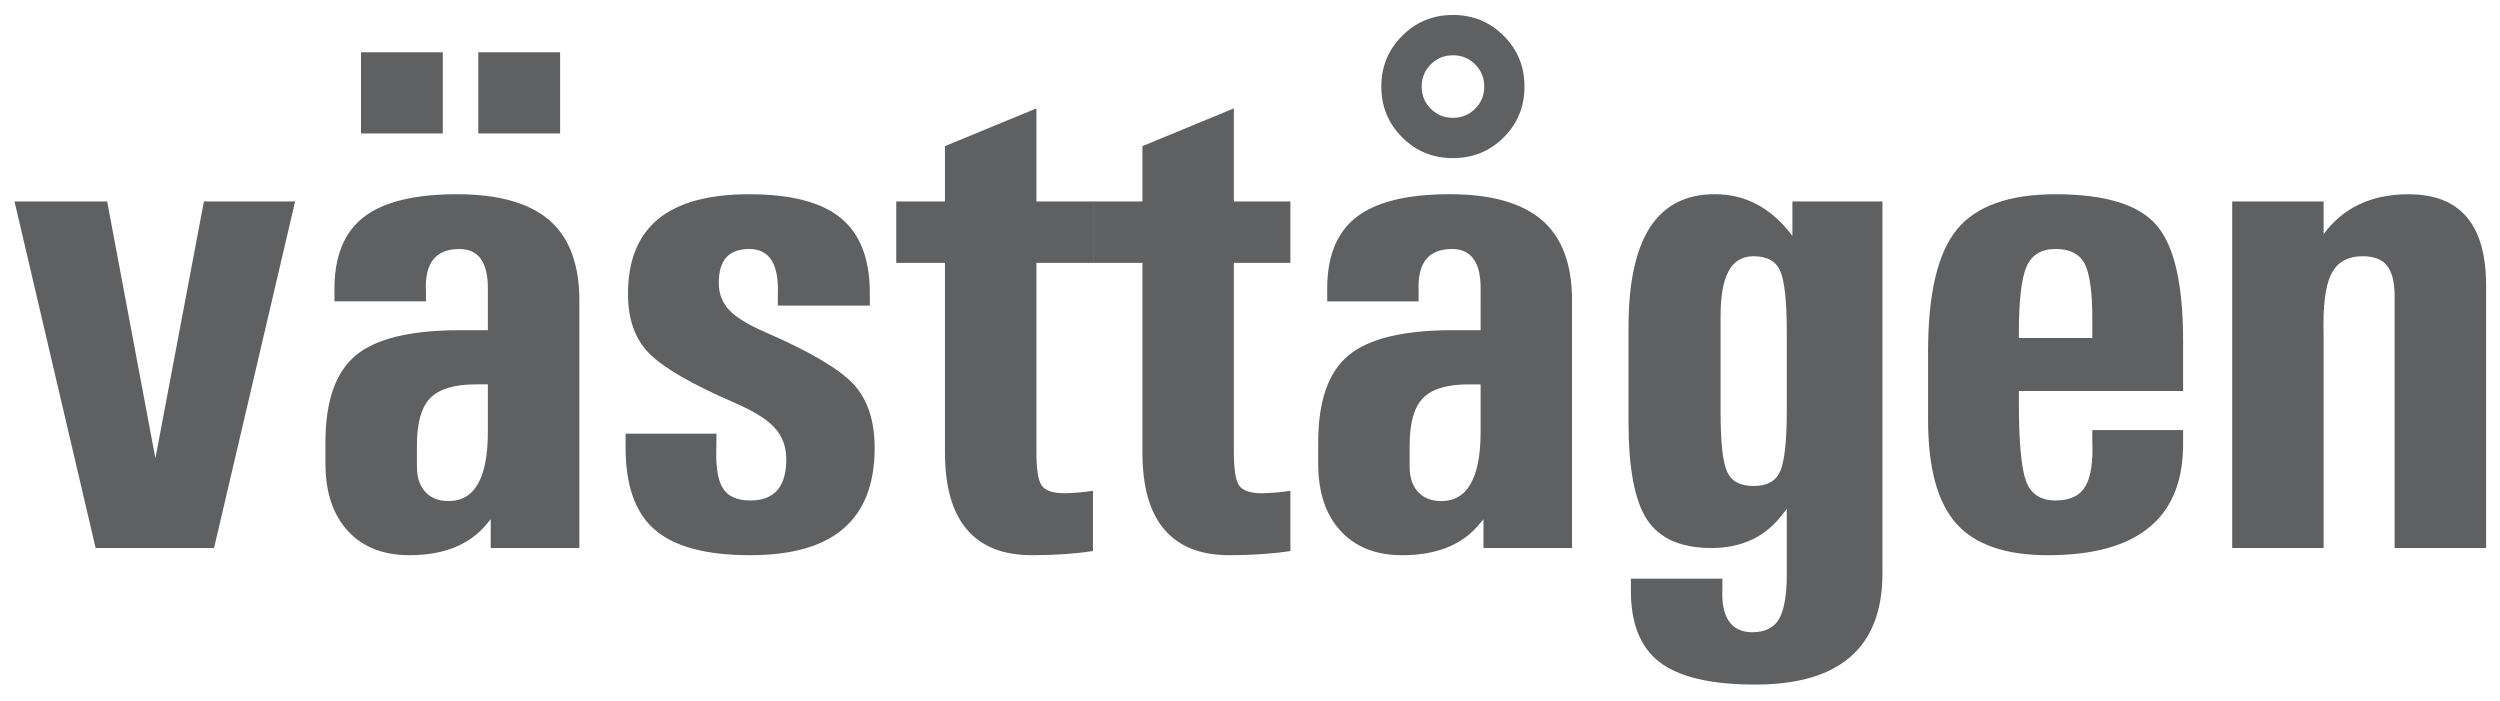
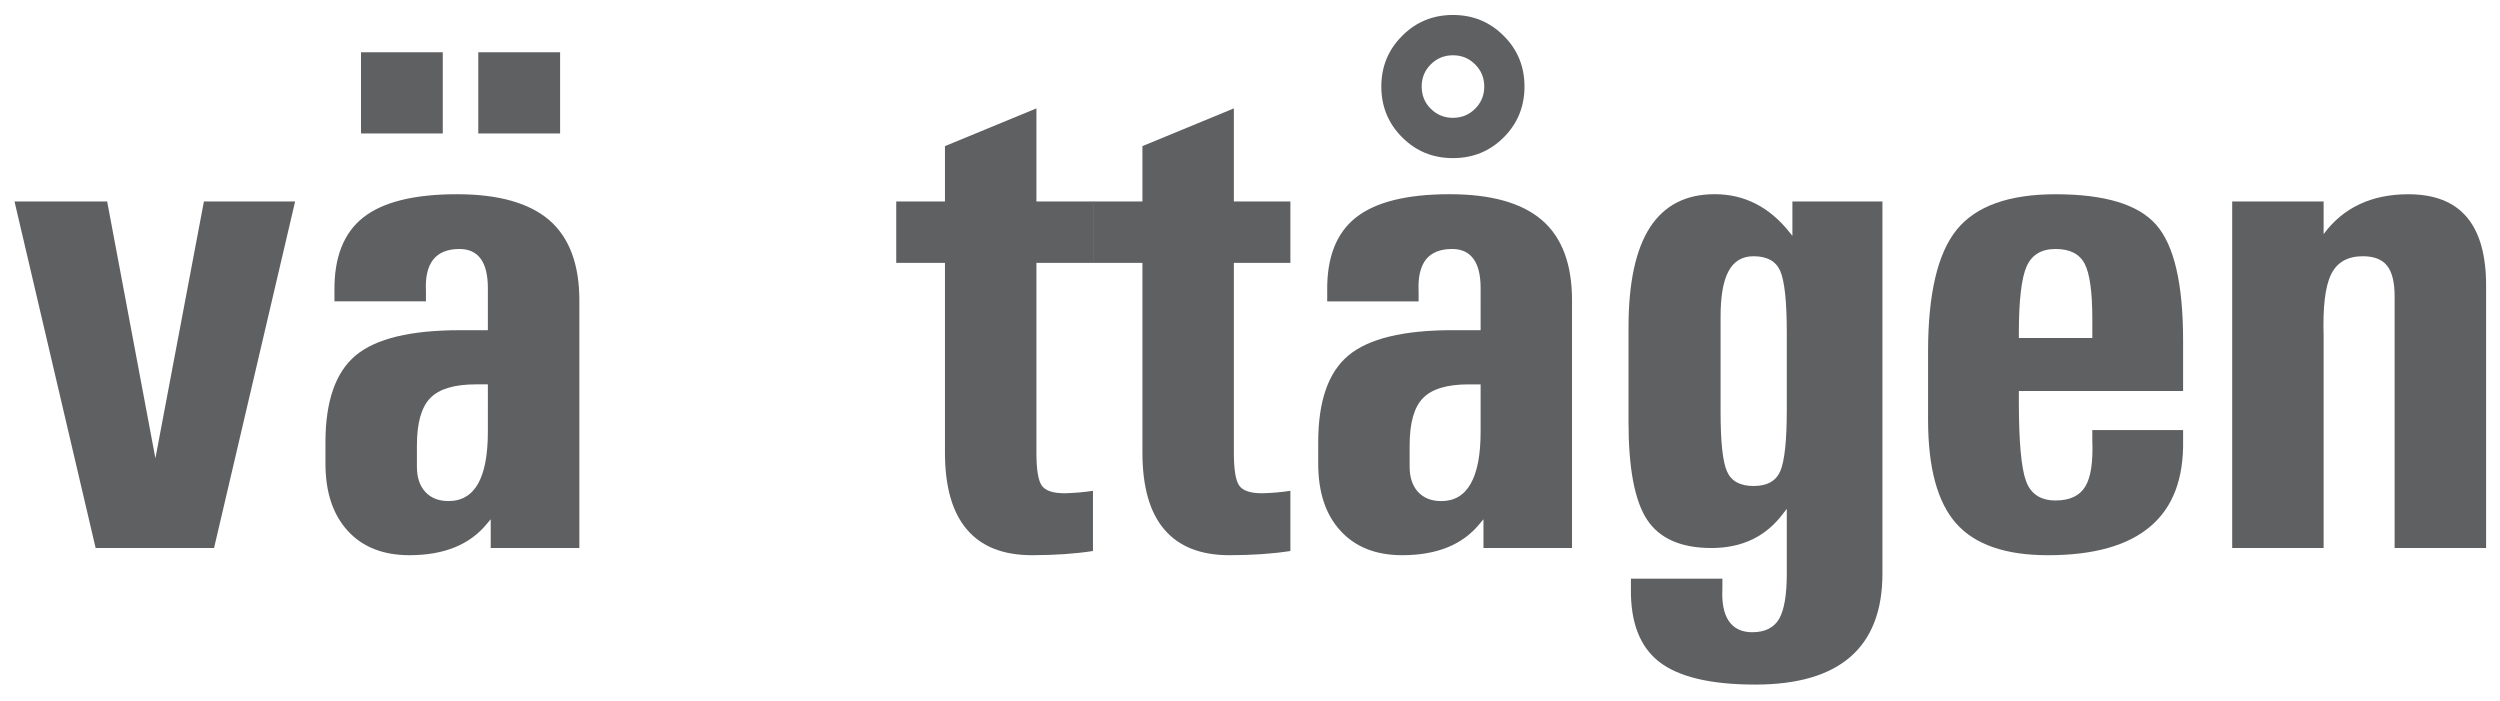
<svg xmlns="http://www.w3.org/2000/svg" version="1.1" id="Lager_1" x="0px" y="0px" viewBox="0 0 595.276 166.812" style="enable-background:new 0 0 595.276 166.812;" width="595.276" height="166.812" xml:space="preserve">
  <g>
    <polygon style="fill:#5F6062;" points="3.453,47.971 14.453,47.971 25.515,47.971 37.035,109.294 36.969,109.294 48.554,47.971    59.375,47.971 70.272,47.971 50.968,130.485 36.862,130.485 22.772,130.485" />
    <path style="fill:#5F6062;" d="M97.501,132.199c-6.254,0-11.146-1.922-14.691-5.792c-3.541-3.874-5.317-9.206-5.317-16.046v-5.039   c0-9.781,2.406-16.687,7.207-20.7c4.797-3.999,13.076-5.998,24.859-5.998h6.606V68.587c0-3.072-0.561-5.391-1.681-6.943   c-1.146-1.582-2.834-2.354-5.09-2.354c-2.826,0-4.899,0.838-6.225,2.504c-1.336,1.681-1.918,4.185-1.747,7.536v2.425H79.636v-2.446   c-0.095-7.987,2.167-13.812,6.833-17.511c4.672-3.691,12.12-5.551,22.34-5.551c9.876,0,17.21,2.073,21.981,6.173   c4.761,4.123,7.163,10.492,7.163,19.108v58.962h-21.106v-6.848l-0.919,1.087C111.855,129.709,105.703,132.199,97.501,132.199    M85.959,12.441h19.473v19.334H85.959V12.441z M116.166,91.52h-2.835c-5.137,0-8.758,1.087-10.882,3.263   c-2.121,2.175-3.179,5.939-3.179,11.3v5.028c0,2.563,0.667,4.58,2.011,6.027c1.34,1.447,3.178,2.168,5.518,2.168   c3.12,0,5.467-1.381,7.034-4.131c1.552-2.775,2.333-6.877,2.333-12.359V91.52z M113.884,12.441h19.484v19.334h-19.484V12.441z" />
-     <path style="fill:#5F6062;" d="M185.208,72.761V70.33c0.157-3.68-0.315-6.441-1.447-8.287c-1.15-1.834-2.933-2.757-5.372-2.757   c-2.435,0-4.259,0.673-5.459,2.017c-1.183,1.34-1.783,3.372-1.783,6.111c0,2.52,0.831,4.673,2.519,6.456   c1.674,1.747,4.566,3.493,8.693,5.295c10.422,4.523,17.353,8.609,20.81,12.238c3.398,3.647,5.094,8.737,5.094,15.277   c0,8.513-2.461,14.885-7.382,19.147c-4.917,4.259-12.336,6.371-22.234,6.371c-10.619,0-18.254-2.069-22.897-6.206   c-4.53-4.014-6.793-10.477-6.793-19.363v-0.923v-2.453h21.634v2.446c-0.231,4.965,0.256,8.459,1.465,10.447   c1.208,2.017,3.405,3.021,6.591,3.021c2.856,0,5.002-0.809,6.426-2.439c1.425-1.618,2.146-4.079,2.146-7.379   c0-3.006-0.937-5.518-2.798-7.529c-1.794-1.973-4.929-3.914-9.403-5.873c-10.246-4.423-17.068-8.367-20.48-11.838   c-3.34-3.405-5.01-8.107-5.01-14.102c0-7.957,2.398-13.896,7.177-17.84c4.782-3.936,11.988-5.917,21.619-5.917   c10.07,0,17.383,1.912,21.949,5.716c4.563,3.793,6.84,9.711,6.84,17.774l0.007,0.575v2.446H185.208z" />
    <path style="fill:#5F6062;" d="M260.245,131.203c-4.237,0.659-9.082,0.996-14.519,0.996c-6.877,0-12.051-2.047-15.508-6.134   c-3.478-4.079-5.214-10.183-5.214-18.298V62.585h-11.6V47.967h11.6V34.792l21.78-8.986v22.161h13.619v14.618h-13.619v45.198   c0,3.984,0.41,6.591,1.26,7.821c0.824,1.216,2.647,1.846,5.438,1.846c2.443-0.058,4.709-0.263,6.764-0.586V131.203z" />
    <path style="fill:#5F6062;" d="M307.255,131.203c-4.251,0.659-9.081,0.996-14.511,0.996c-6.884,0-12.051-2.047-15.515-6.134   c-3.479-4.079-5.207-10.183-5.207-18.298V62.585h-11.736V47.967h11.736V34.792l21.773-8.986v22.161h13.46v14.618h-13.46v45.198   c0,3.984,0.418,6.591,1.26,7.821c0.823,1.216,2.647,1.846,5.444,1.846c2.442-0.058,4.702-0.263,6.756-0.586V131.203z" />
    <path style="fill:#5F6062;" d="M333.887,132.199c-6.254,0-11.157-1.926-14.691-5.804c-3.555-3.845-5.317-9.195-5.317-16.016v-5.05   c0-9.792,2.392-16.698,7.199-20.697c4.8-4.005,13.087-6.016,24.852-6.016h6.62V68.583c0-3.065-0.56-5.383-1.699-6.935   c-1.128-1.567-2.827-2.362-5.086-2.362c-2.812,0-4.903,0.838-6.233,2.504c-1.318,1.685-1.904,4.193-1.747,7.544v2.424h-21.762   v-2.438c-0.121-7.994,2.168-13.831,6.822-17.526c4.673-3.69,12.113-5.551,22.333-5.551c9.887,0,17.203,2.069,21.989,6.181   c4.771,4.116,7.148,10.498,7.148,19.1v58.958h-21.088v-6.844l-0.923,1.095C348.234,129.727,342.085,132.199,333.887,132.199    M333.872,32.701c-3.306-3.303-4.965-7.334-4.965-12.091c0-4.753,1.659-8.788,4.965-12.072c3.3-3.321,7.328-4.973,12.087-4.973   c4.764,0,8.792,1.651,12.099,4.973c3.3,3.285,4.94,7.319,4.94,12.072c0,4.757-1.64,8.788-4.94,12.091   c-3.306,3.314-7.334,4.947-12.099,4.947C341.199,37.648,337.172,36.015,333.872,32.701 M352.55,91.524h-2.841   c-5.145,0-8.773,1.087-10.879,3.27c-2.131,2.168-3.183,5.932-3.183,11.286v5.024c0,2.575,0.678,4.592,2.003,6.038   c1.351,1.432,3.179,2.175,5.525,2.175c3.127,0,5.46-1.387,7.02-4.156c1.567-2.757,2.354-6.869,2.354-12.344V91.524z    M351.233,25.905c1.446-1.432,2.182-3.207,2.182-5.295c0-2.083-0.736-3.845-2.182-5.287c-1.447-1.447-3.208-2.161-5.273-2.161   c-2.068,0-3.822,0.714-5.269,2.161c-1.457,1.442-2.175,3.204-2.175,5.287c0,2.088,0.718,3.864,2.175,5.295   c1.447,1.432,3.201,2.153,5.269,2.153C348.024,28.058,349.786,27.337,351.233,25.905" />
    <path style="fill:#5F6062;" d="M417.232,150.54c3.006,0,5.138-1.058,6.368-3.134c1.23-2.11,1.852-5.676,1.852-10.77v-15.471   l-0.849,1.087c-4.08,5.482-9.763,8.236-17.083,8.236c-7.25,0-12.351-2.245-15.32-6.727c-2.955-4.471-4.431-12.212-4.431-23.183   V77.902c0-10.575,1.707-18.485,5.105-23.758c3.413-5.258,8.55-7.906,15.413-7.906c7.085,0,13.032,3.047,17.833,9.092l0.667,0.832   v-8.191h21.44v88.592c0,8.788-2.534,15.379-7.588,19.803c-5.071,4.427-12.636,6.638-22.685,6.638   c-10.582,0-18.181-1.801-22.813-5.364c-4.643-3.574-6.909-9.389-6.803-17.419v-2.439h21.78v2.439   c-0.176,3.358,0.352,5.925,1.549,7.679C412.867,149.647,414.713,150.54,417.232,150.54 M417.525,61.014   c-2.669,0-4.643,1.168-5.918,3.523c-1.288,2.35-1.918,5.972-1.918,10.845v22.692c0,7.17,0.509,11.901,1.538,14.204   c1.025,2.303,3.134,3.442,6.298,3.442c3.226,0,5.346-1.161,6.375-3.531c1.018-2.35,1.552-7.191,1.552-14.526V79.089   c0-7.334-0.534-12.201-1.552-14.552C422.871,62.182,420.751,61.014,417.525,61.014" />
    <path style="fill:#5F6062;" d="M487.611,132.203c-10.063,0-17.346-2.519-21.806-7.544c-4.485-5.049-6.712-13.266-6.712-24.694   V83.688c0-13.706,2.27-23.373,6.829-28.998c4.552-5.61,12.406-8.437,23.534-8.437c11.736,0,19.73,2.428,23.981,7.298   c4.269,4.889,6.382,14.054,6.382,27.544v12h-39.107v2.534c0,9.546,0.572,15.851,1.71,18.927c1.132,3.075,3.471,4.614,7.034,4.614   c3.384,0,5.738-1.113,7.064-3.318c1.344-2.197,1.89-5.87,1.681-11.014V102.4h21.619v2.446c0.158,9.118-2.42,15.958-7.807,20.509   C506.653,129.921,498.508,132.203,487.611,132.203 M498.201,80.487v-4.614c0-6.408-0.615-10.791-1.831-13.098   c-1.231-2.318-3.53-3.489-6.914-3.489c-3.384,0-5.683,1.387-6.914,4.185c-1.216,2.797-1.831,8.077-1.831,15.837v1.179H498.201z" />
    <path style="fill:#5F6062;" d="M531.508,47.971h10.843h10.927v7.77c4.687-6.331,11.421-9.487,20.18-9.487   c6.196,0,10.839,1.816,13.889,5.423c3.076,3.6,4.621,9.052,4.621,16.317v62.492h-10.86h-10.926V70.568   c0-3.362-0.59-5.789-1.791-7.291c-1.186-1.523-3.12-2.263-5.782-2.263c-3.607,0-6.126,1.425-7.529,4.281   c-1.424,2.849-2.011,7.778-1.801,14.743v50.448H542.45h-10.941V47.971z" />
  </g>
</svg>